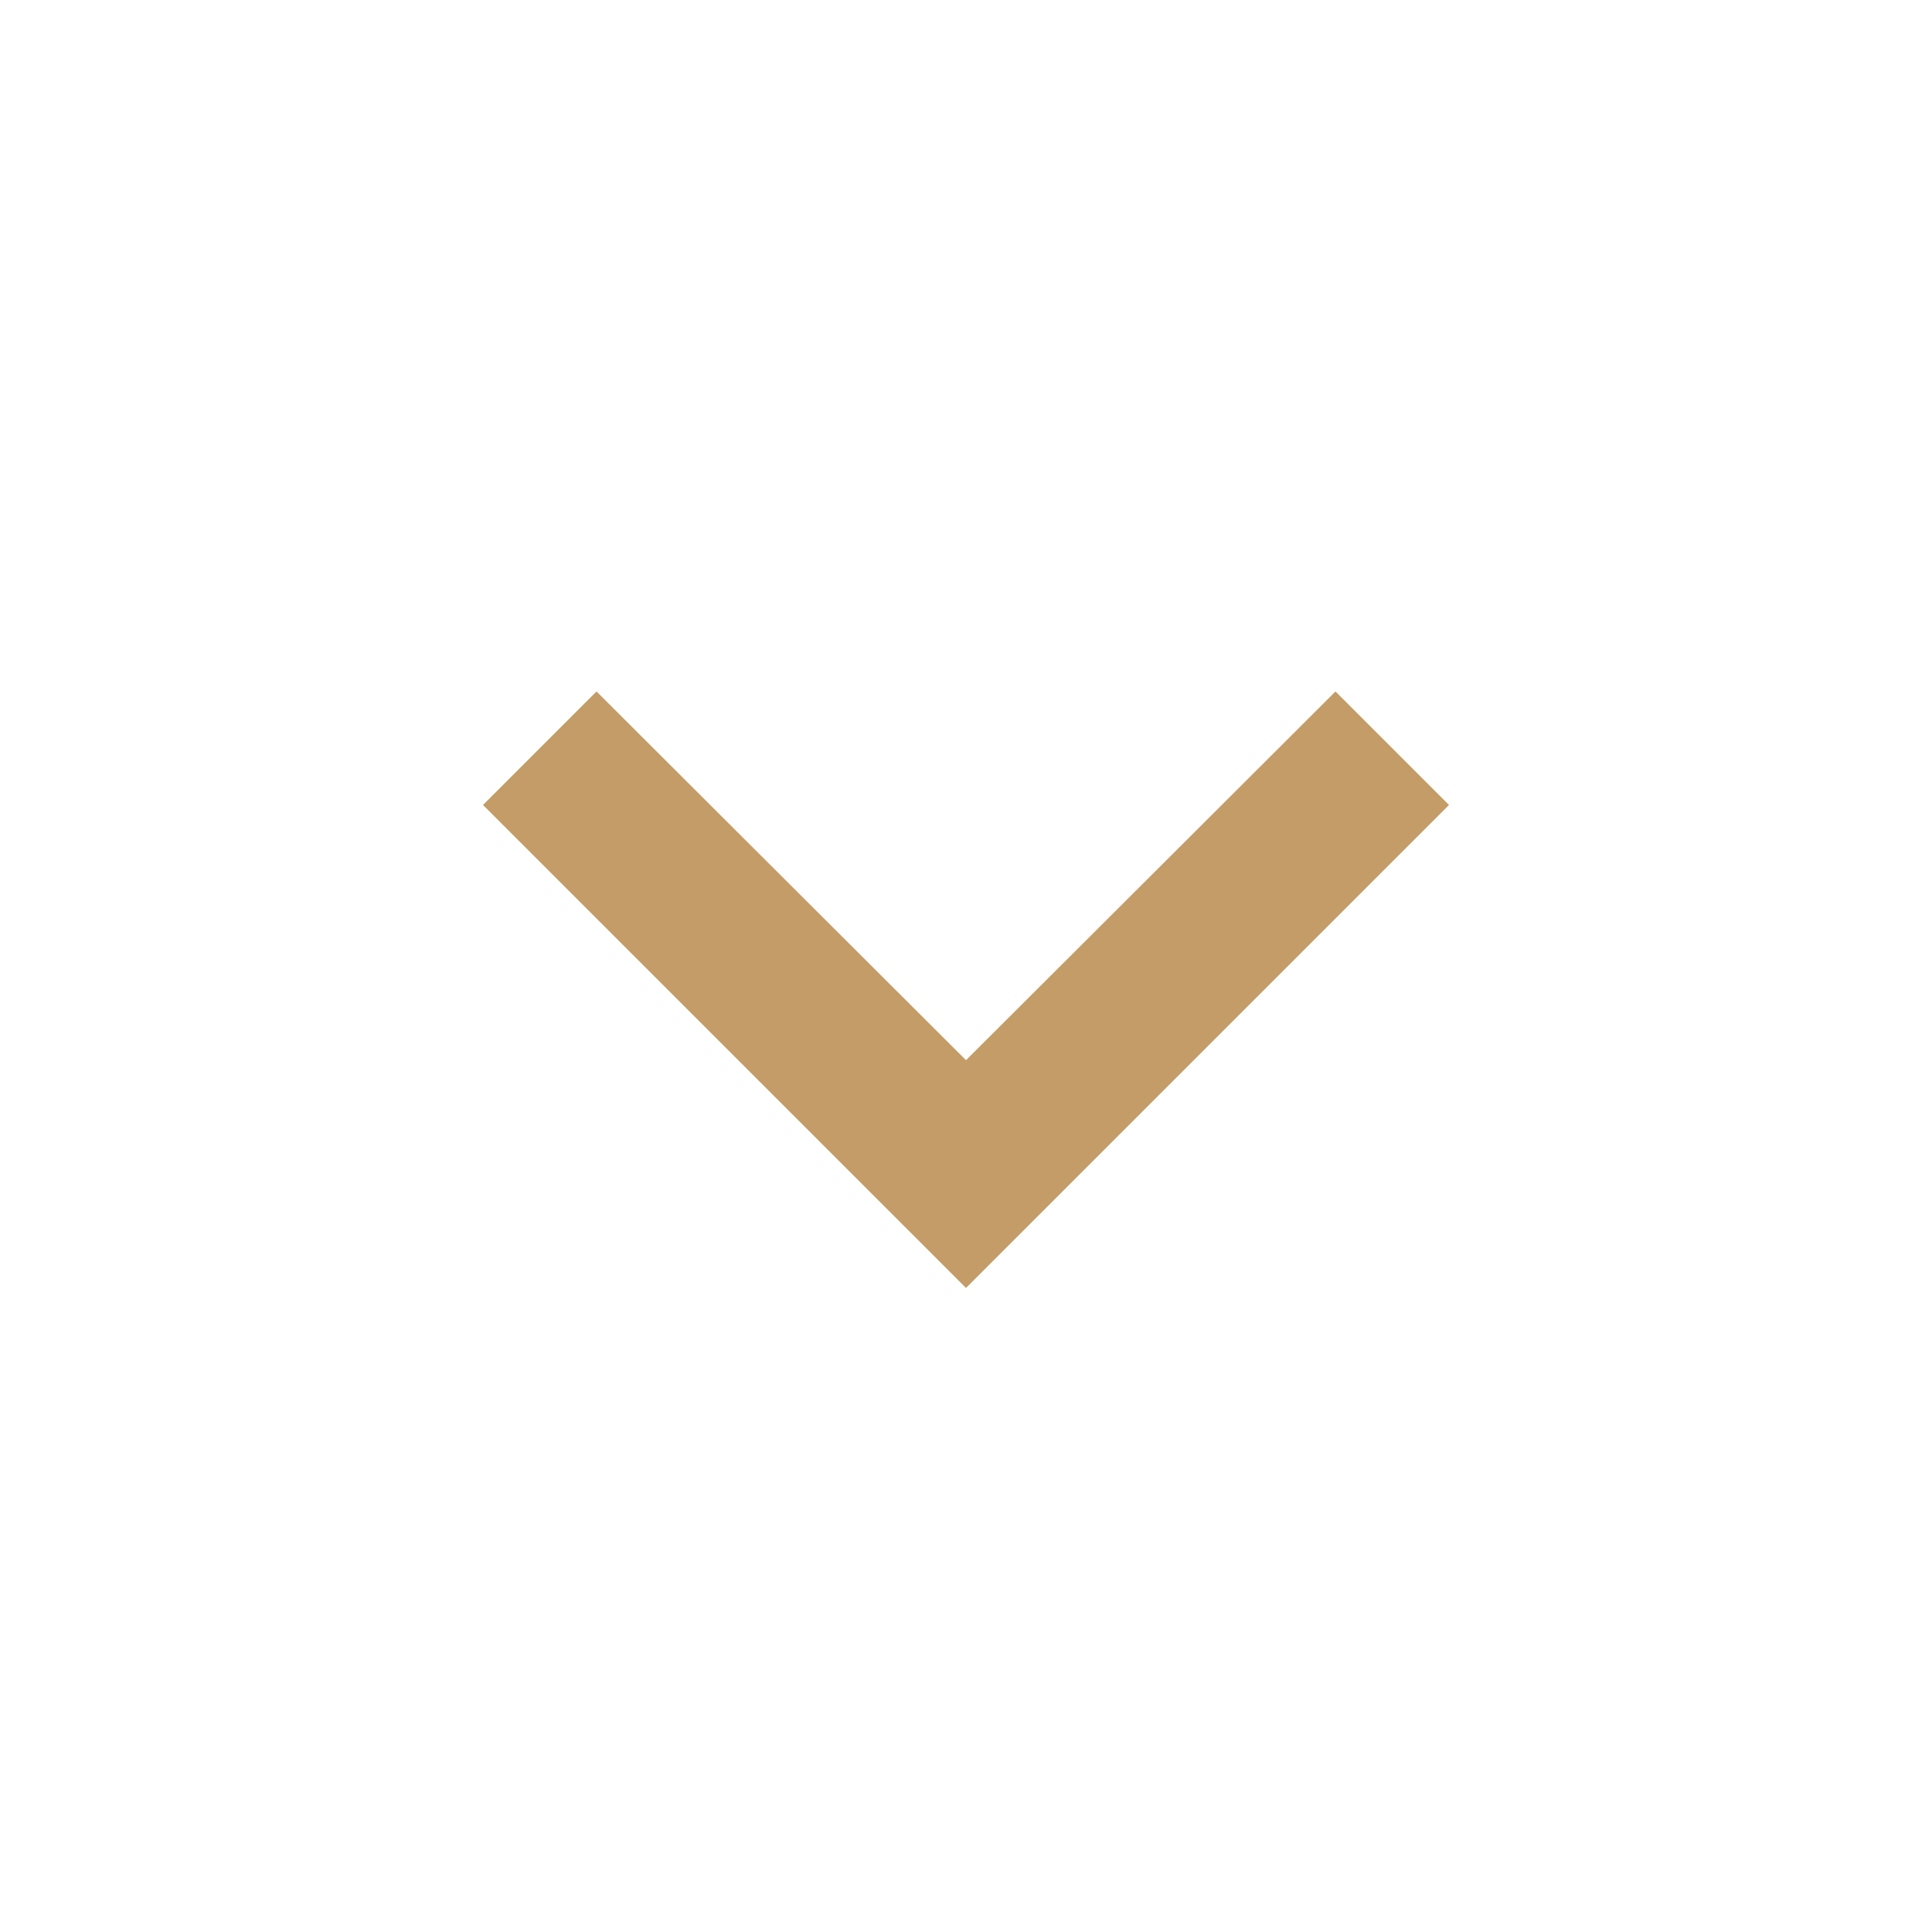
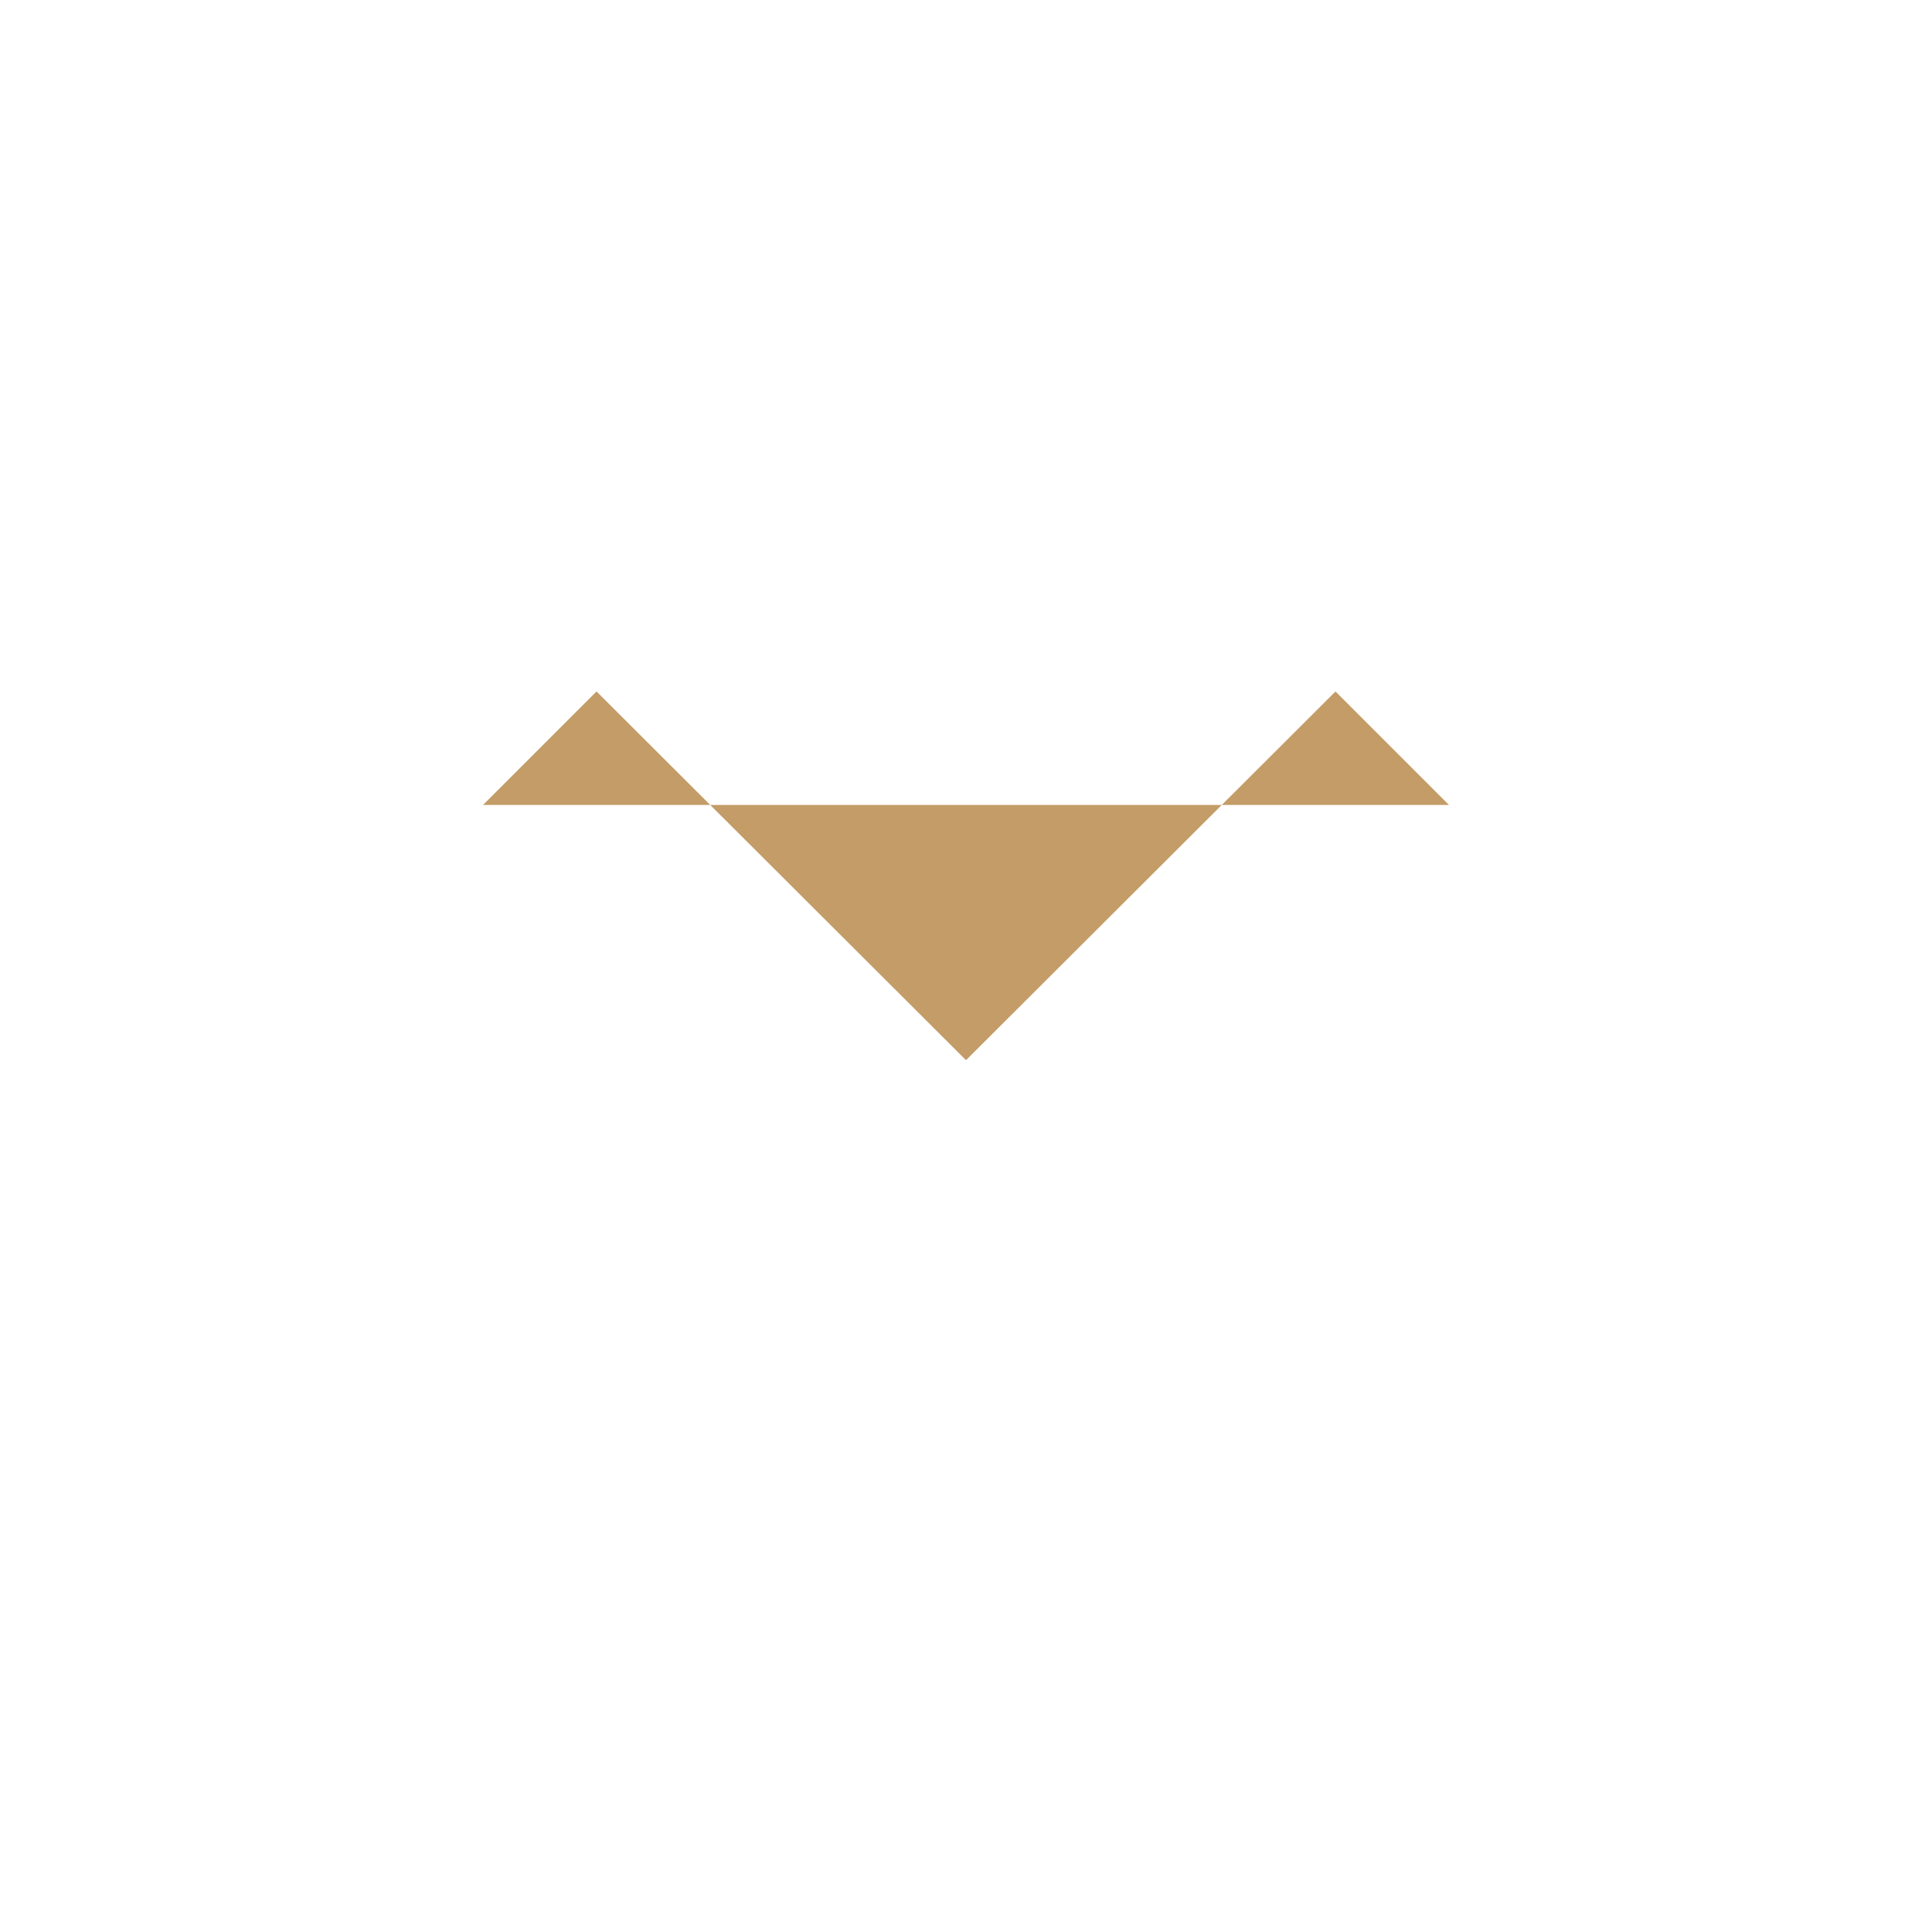
<svg xmlns="http://www.w3.org/2000/svg" width="40" height="40" viewBox="0 0 40 40" fill="none">
-   <path d="M27.65 14.316L20 21.95L12.35 14.316L10 16.666L20 26.666L30 16.666L27.65 14.316Z" fill="#C39C67" />
+   <path d="M27.65 14.316L20 21.95L12.35 14.316L10 16.666L30 16.666L27.65 14.316Z" fill="#C39C67" />
</svg>